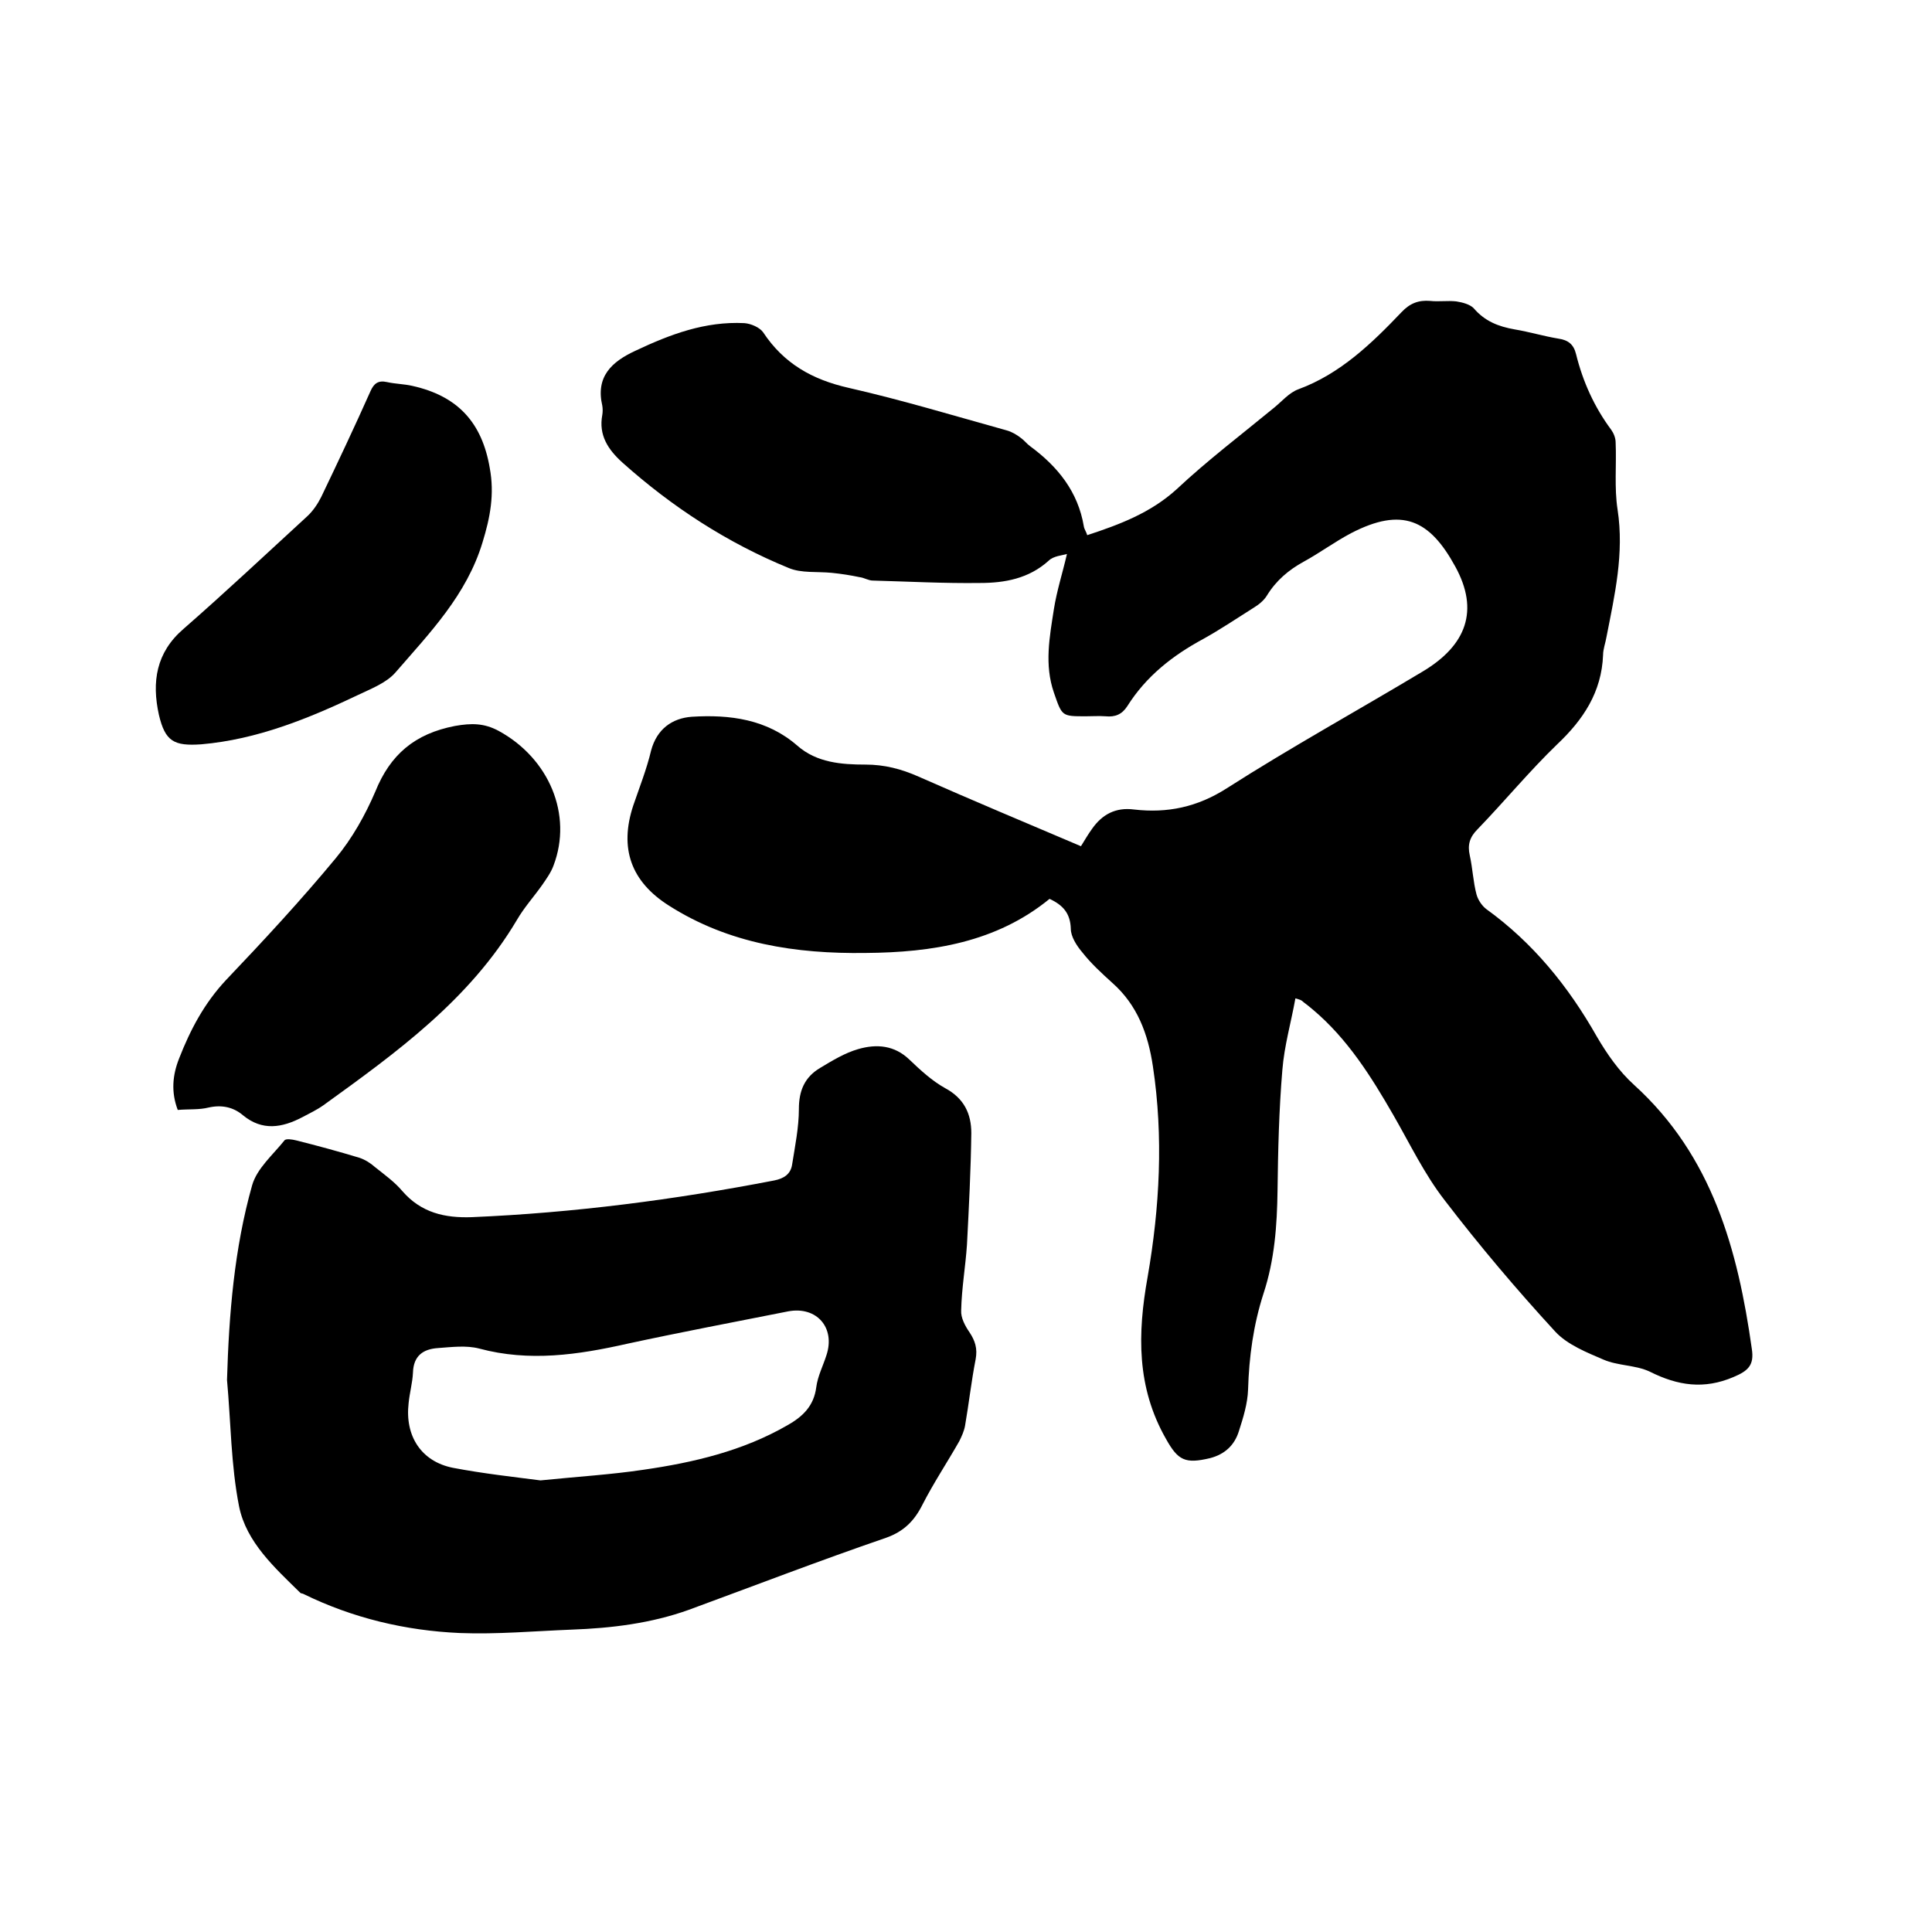
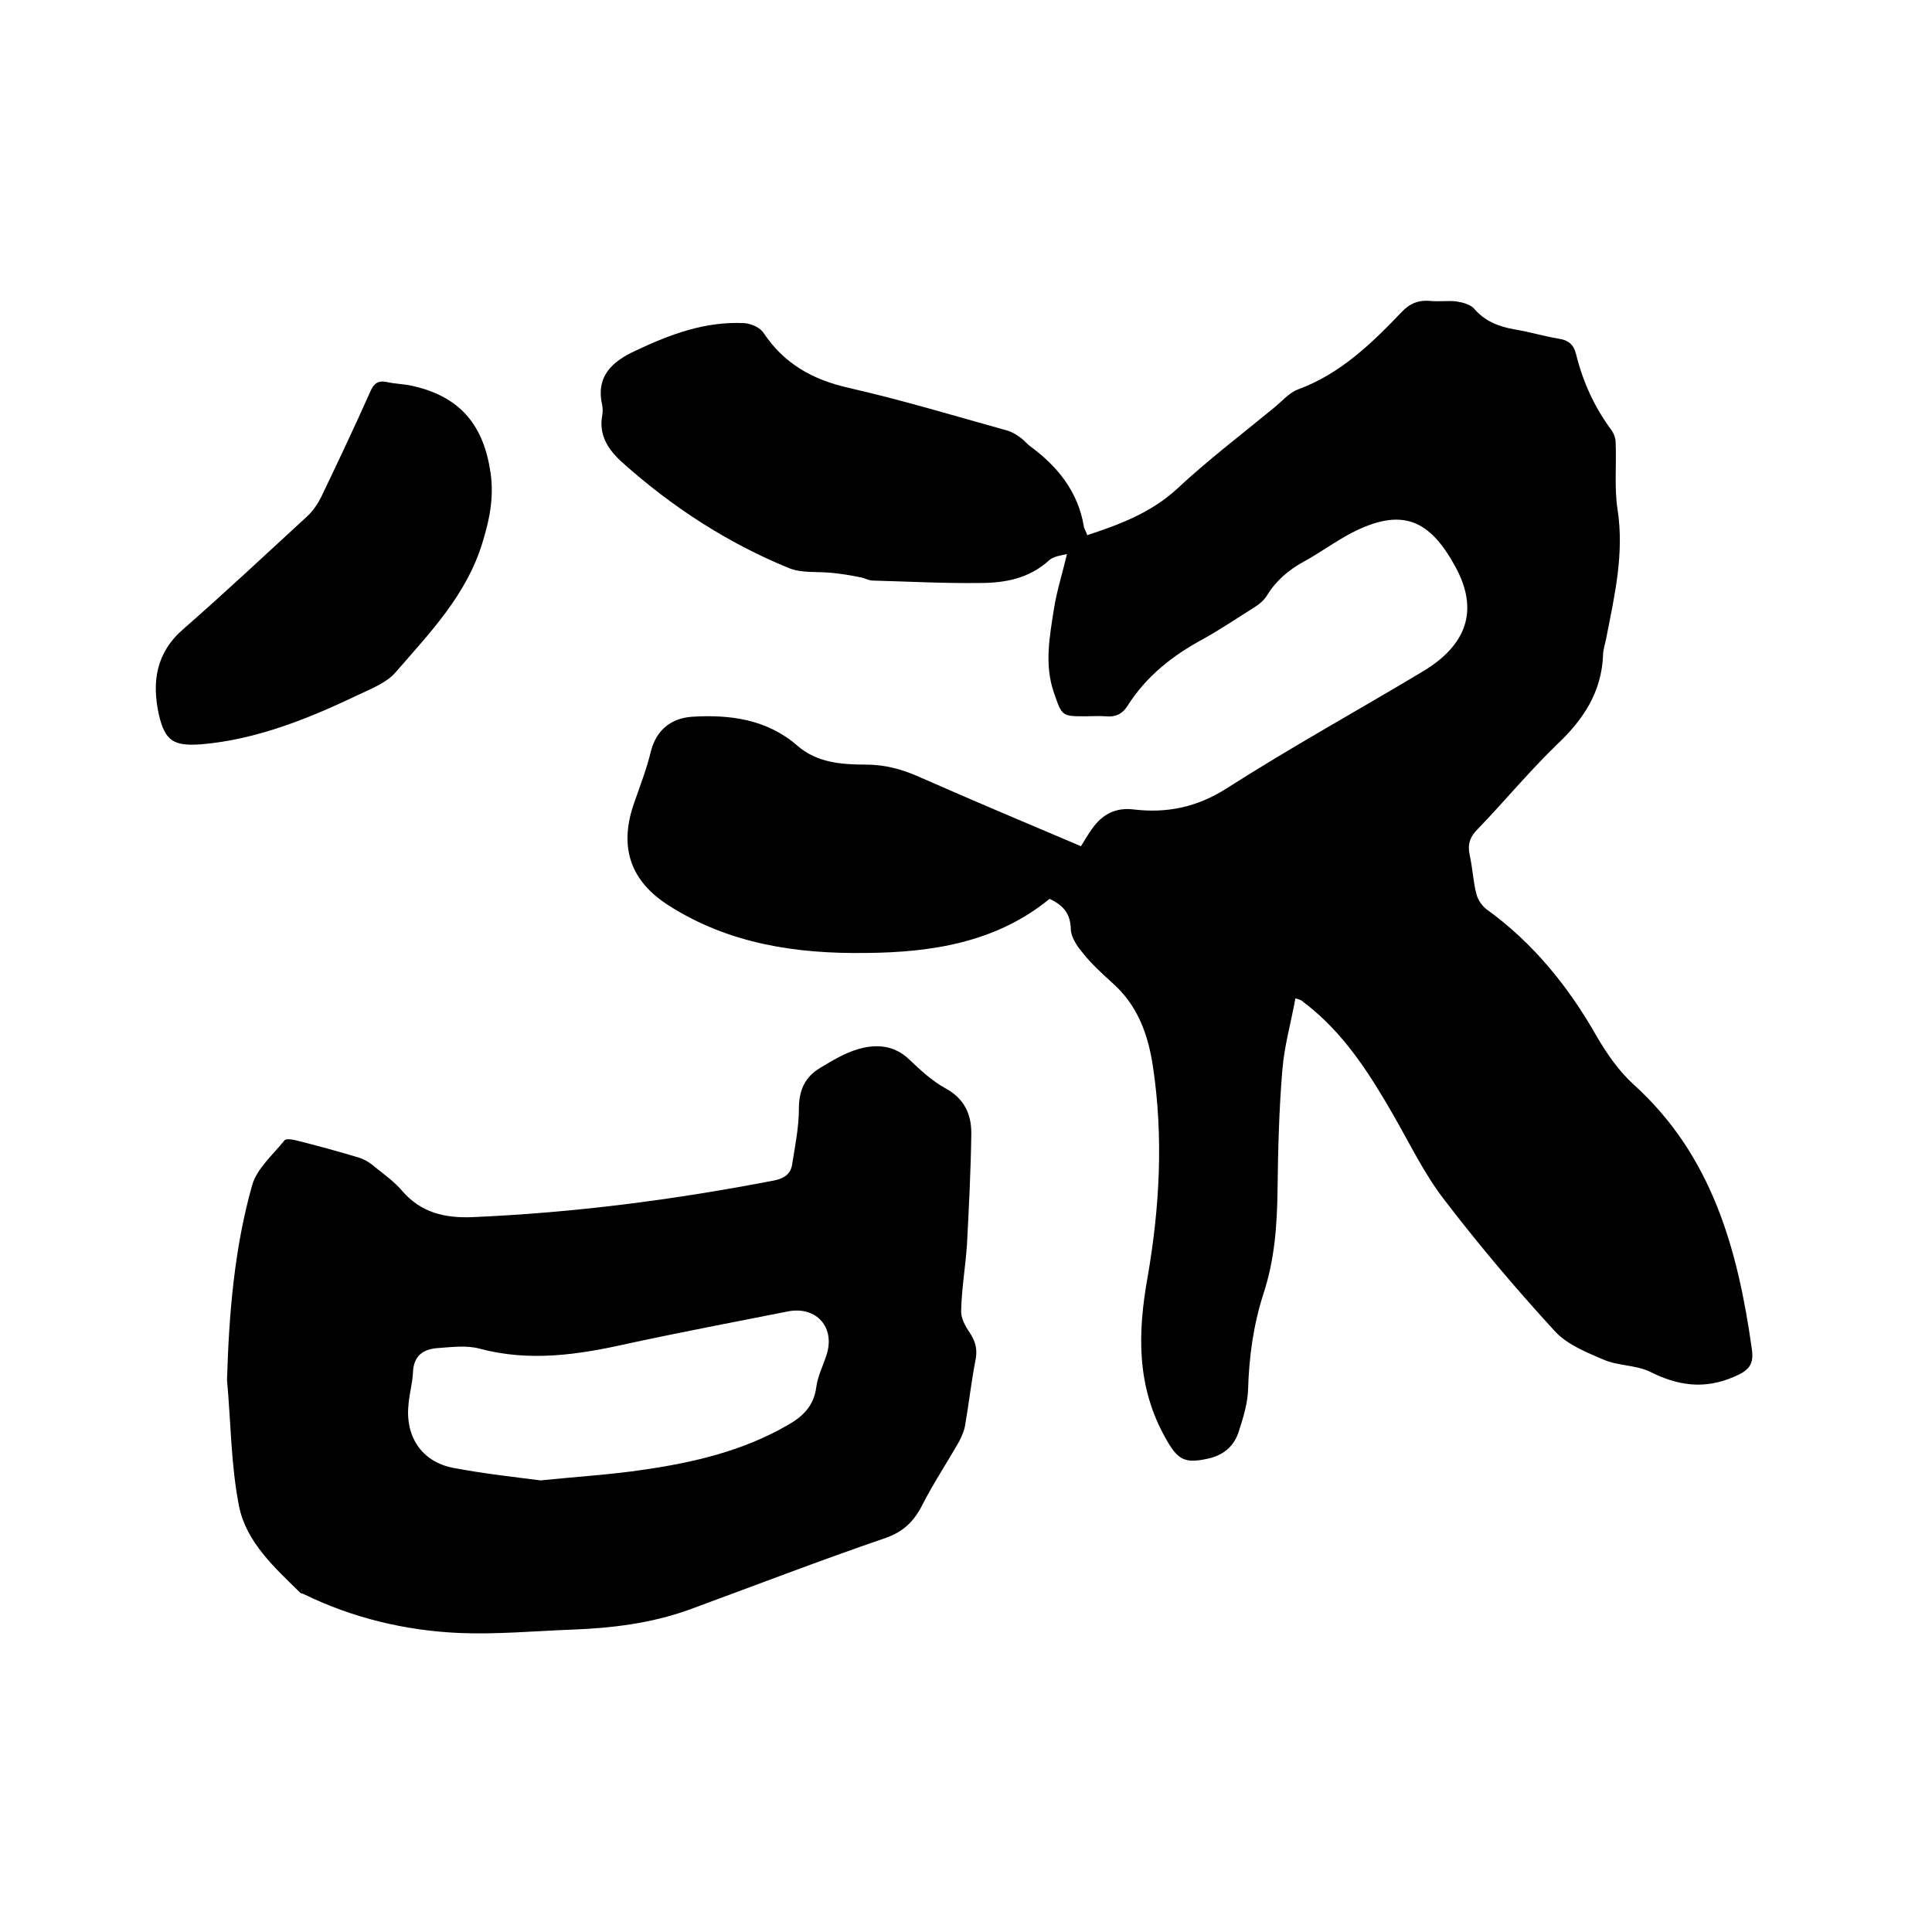
<svg xmlns="http://www.w3.org/2000/svg" enable-background="new 0 0 400 400" viewBox="0 0 400 400">
  <path d="m268.2 206.7c-.9 5-2.3 9.8-2.7 14.8-.7 8.3-.9 16.7-1 25-.1 7.2-.6 14.3-2.9 21.3-2.1 6.5-3 13.1-3.2 19.9-.1 2.9-1 5.8-1.9 8.6-.9 2.9-2.9 4.8-6 5.6-5.1 1.2-6.6.5-9.1-4-6.1-10.7-5.9-21.8-3.8-33.5 2.5-14.4 3.3-29 1.1-43.6-1-6.7-3.2-12.7-8.4-17.3-2.2-2-4.4-4-6.2-6.3-1.2-1.4-2.4-3.3-2.4-4.9-.1-3.2-1.6-4.9-4.4-6.2-11 9-24.3 11.1-38.1 11.2-14.4.2-28.3-1.9-40.7-9.8-7.9-5-10.3-11.9-7.4-20.7 1.3-3.8 2.8-7.6 3.7-11.4 1.2-4.5 4.4-6.7 8.4-7 7.9-.5 15.6.5 21.9 6 4 3.5 9.1 3.9 14.1 3.9 3.9 0 7.4.9 11 2.5 11.1 4.9 22.3 9.6 33.6 14.4.8-1.3 1.5-2.5 2.3-3.6 2.1-3 4.9-4.5 8.7-4 6.9.8 13.1-.5 19.2-4.4 13.3-8.5 27.1-16.1 40.6-24.2 9-5.4 11.7-12.6 6.7-21.7-5.3-9.7-11-12.4-21.6-6.9-3.4 1.8-6.5 4.1-9.8 5.9-3.1 1.7-5.7 3.9-7.6 7-.6 1-1.7 1.9-2.7 2.5-3.5 2.2-6.9 4.5-10.5 6.5-6.3 3.4-11.8 7.7-15.7 13.9-1.1 1.7-2.5 2.3-4.5 2.1-1.4-.1-2.7 0-4.1 0-5 0-4.9 0-6.6-4.9-2-5.8-.9-11.5 0-17.3.6-3.8 1.8-7.5 2.7-11.4-1 .3-2.8.4-3.8 1.4-4.1 3.7-9.1 4.6-14.2 4.6-7.4.1-14.8-.3-22.2-.5-.9 0-1.8-.6-2.7-.7-1.9-.4-3.8-.7-5.8-.9-3-.3-6.3.1-8.9-1-12.7-5.2-24.1-12.6-34.4-21.8-3-2.7-5-5.7-4.2-9.9.1-.6.1-1.3 0-1.9-1.4-6 1.9-9.1 6.9-11.4 7.2-3.4 14.4-6.1 22.5-5.7 1.4.1 3.2.9 3.9 1.9 4.3 6.5 10.2 9.8 17.7 11.5 11 2.5 21.9 5.8 32.7 8.8 1.1.3 2.1.9 3 1.6.7.5 1.2 1.2 1.9 1.7 5.7 4.2 9.9 9.4 11.1 16.6.1.6.5 1.1.7 1.8 6.7-2.2 13.1-4.6 18.5-9.5 6.4-6 13.4-11.3 20.2-16.9 1.6-1.3 3.1-3.1 5-3.8 8.7-3.2 15.2-9.5 21.4-16 1.7-1.8 3.5-2.5 5.9-2.3 1.8.2 3.6-.1 5.4.1 1.3.2 2.8.6 3.6 1.4 2.3 2.7 5.1 3.8 8.5 4.4 3 .5 6 1.4 9 1.9 2.1.3 3.2 1.2 3.7 3.2 1.4 5.7 3.8 11 7.3 15.7.5.7.9 1.7.9 2.6.2 4.6-.3 9.4.4 13.9 1.4 9.1-.6 17.7-2.3 26.4-.2 1.2-.7 2.5-.7 3.7-.3 7.7-4.1 13.4-9.5 18.5-5.8 5.6-10.9 11.8-16.5 17.6-1.6 1.6-2.1 3.2-1.6 5.4.6 2.7.7 5.5 1.4 8.1.3 1.1 1.1 2.3 2 3 9.7 7 17 16 22.9 26.4 2.1 3.6 4.6 7.2 7.7 10 16.2 14.7 21.5 34.1 24.4 54.7.5 3.3-.7 4.5-3.8 5.8-6.1 2.6-11.5 1.8-17.3-1.1-2.9-1.4-6.6-1.2-9.6-2.5-3.5-1.5-7.5-3.1-10-5.8-8-8.7-15.7-17.8-22.9-27.2-4.2-5.4-7.2-11.7-10.6-17.6-4.6-8-9.5-15.8-16.6-21.8-.6-.5-1.3-1.1-2-1.6-.5-.5-.7-.5-1.7-.8z" />
  <path d="m47 285.7c.4-13.6 1.5-27.2 5.2-40.3 1-3.5 4.3-6.3 6.7-9.3.3-.4 1.6-.2 2.4 0 4.4 1.1 8.8 2.3 13.1 3.6 1.2.4 2.3 1.1 3.2 1.9 2 1.6 4.1 3.1 5.7 5 3.9 4.5 8.8 5.6 14.4 5.4 21.1-.9 41.9-3.6 62.6-7.6 2-.4 3.4-1.3 3.7-3.3.6-3.8 1.4-7.7 1.4-11.5s1.2-6.6 4.4-8.5c2.5-1.5 5.1-3.1 7.9-3.9 3.8-1.1 7.5-.8 10.6 2.2 2.3 2.2 4.7 4.4 7.4 5.9 3.9 2.1 5.4 5.3 5.4 9.3-.1 7.7-.5 15.4-.9 23.1-.3 4.5-1.1 9-1.2 13.6-.1 1.5.8 3.2 1.7 4.5 1.2 1.8 1.7 3.4 1.3 5.6-.9 4.6-1.4 9.2-2.2 13.8-.2 1.1-.7 2.2-1.2 3.2-2.5 4.4-5.3 8.6-7.6 13.1-1.7 3.4-3.9 5.6-7.6 6.9-13.7 4.7-27.2 9.9-40.8 14.9-7.8 2.8-16 3.8-24.3 4.1-7.7.3-15.4 1-23.1.7-11.3-.5-22.2-3.1-32.4-8.1-.2-.1-.5-.1-.6-.2-5.3-5.2-11.2-10.5-12.7-17.9-1.7-8.6-1.7-17.5-2.5-26.2zm64.9 20.8c7.9-.8 14.6-1.2 21.3-2.2 10.4-1.5 20.6-3.9 29.8-9.2 3.2-1.8 5.5-4 6-7.9.3-2.3 1.4-4.4 2.1-6.6 1.9-5.7-2-10.2-7.9-9.1-11.1 2.2-22.2 4.3-33.3 6.7-10.2 2.3-20.3 3.8-30.7 1-2.7-.7-5.7-.3-8.5-.1-3.1.2-5.1 1.6-5.2 5.1-.1 2.1-.7 4.2-.9 6.3-.8 6.8 2.6 12.1 9.2 13.4 6.3 1.2 12.7 1.9 18.1 2.6z" />
-   <path d="m36.8 229.8c-1.4-3.7-1.1-7.2.3-10.7 2.3-5.9 5.2-11.4 9.7-16.2 7.8-8.2 15.5-16.5 22.7-25.2 3.4-4.1 6.1-8.9 8.2-13.8 3.1-7.7 8.2-12 16.5-13.6 3.4-.6 6-.6 9 1 10.5 5.7 15.4 17.4 11.4 27.9-.5 1.4-1.5 2.8-2.4 4.1-1.7 2.4-3.7 4.6-5.2 7.2-9.8 16.5-24.9 27.4-40 38.3-1.4 1-2.9 1.7-4.4 2.5-4.2 2.2-8.3 2.9-12.3-.4-2-1.7-4.4-2.2-7.1-1.6-2 .5-4 .3-6.4.5z" />
  <path d="m41.7 154.1c-5.7.4-7.5-.6-8.8-6.1-1.5-6.8-.6-12.9 5.1-17.8 8.7-7.6 17.1-15.5 25.6-23.3 1.2-1.1 2.2-2.6 2.9-4 3.5-7.3 6.9-14.5 10.2-21.9.7-1.6 1.6-2.3 3.4-1.9s3.6.4 5.3.8c9.4 2.1 14.4 7.6 16 17 1 5.4.1 10.2-1.5 15.4-3.3 10.9-10.9 18.7-18 26.9-1.9 2.2-5.1 3.4-7.8 4.7-10.3 4.9-20.9 9.2-32.4 10.2z" />
</svg>